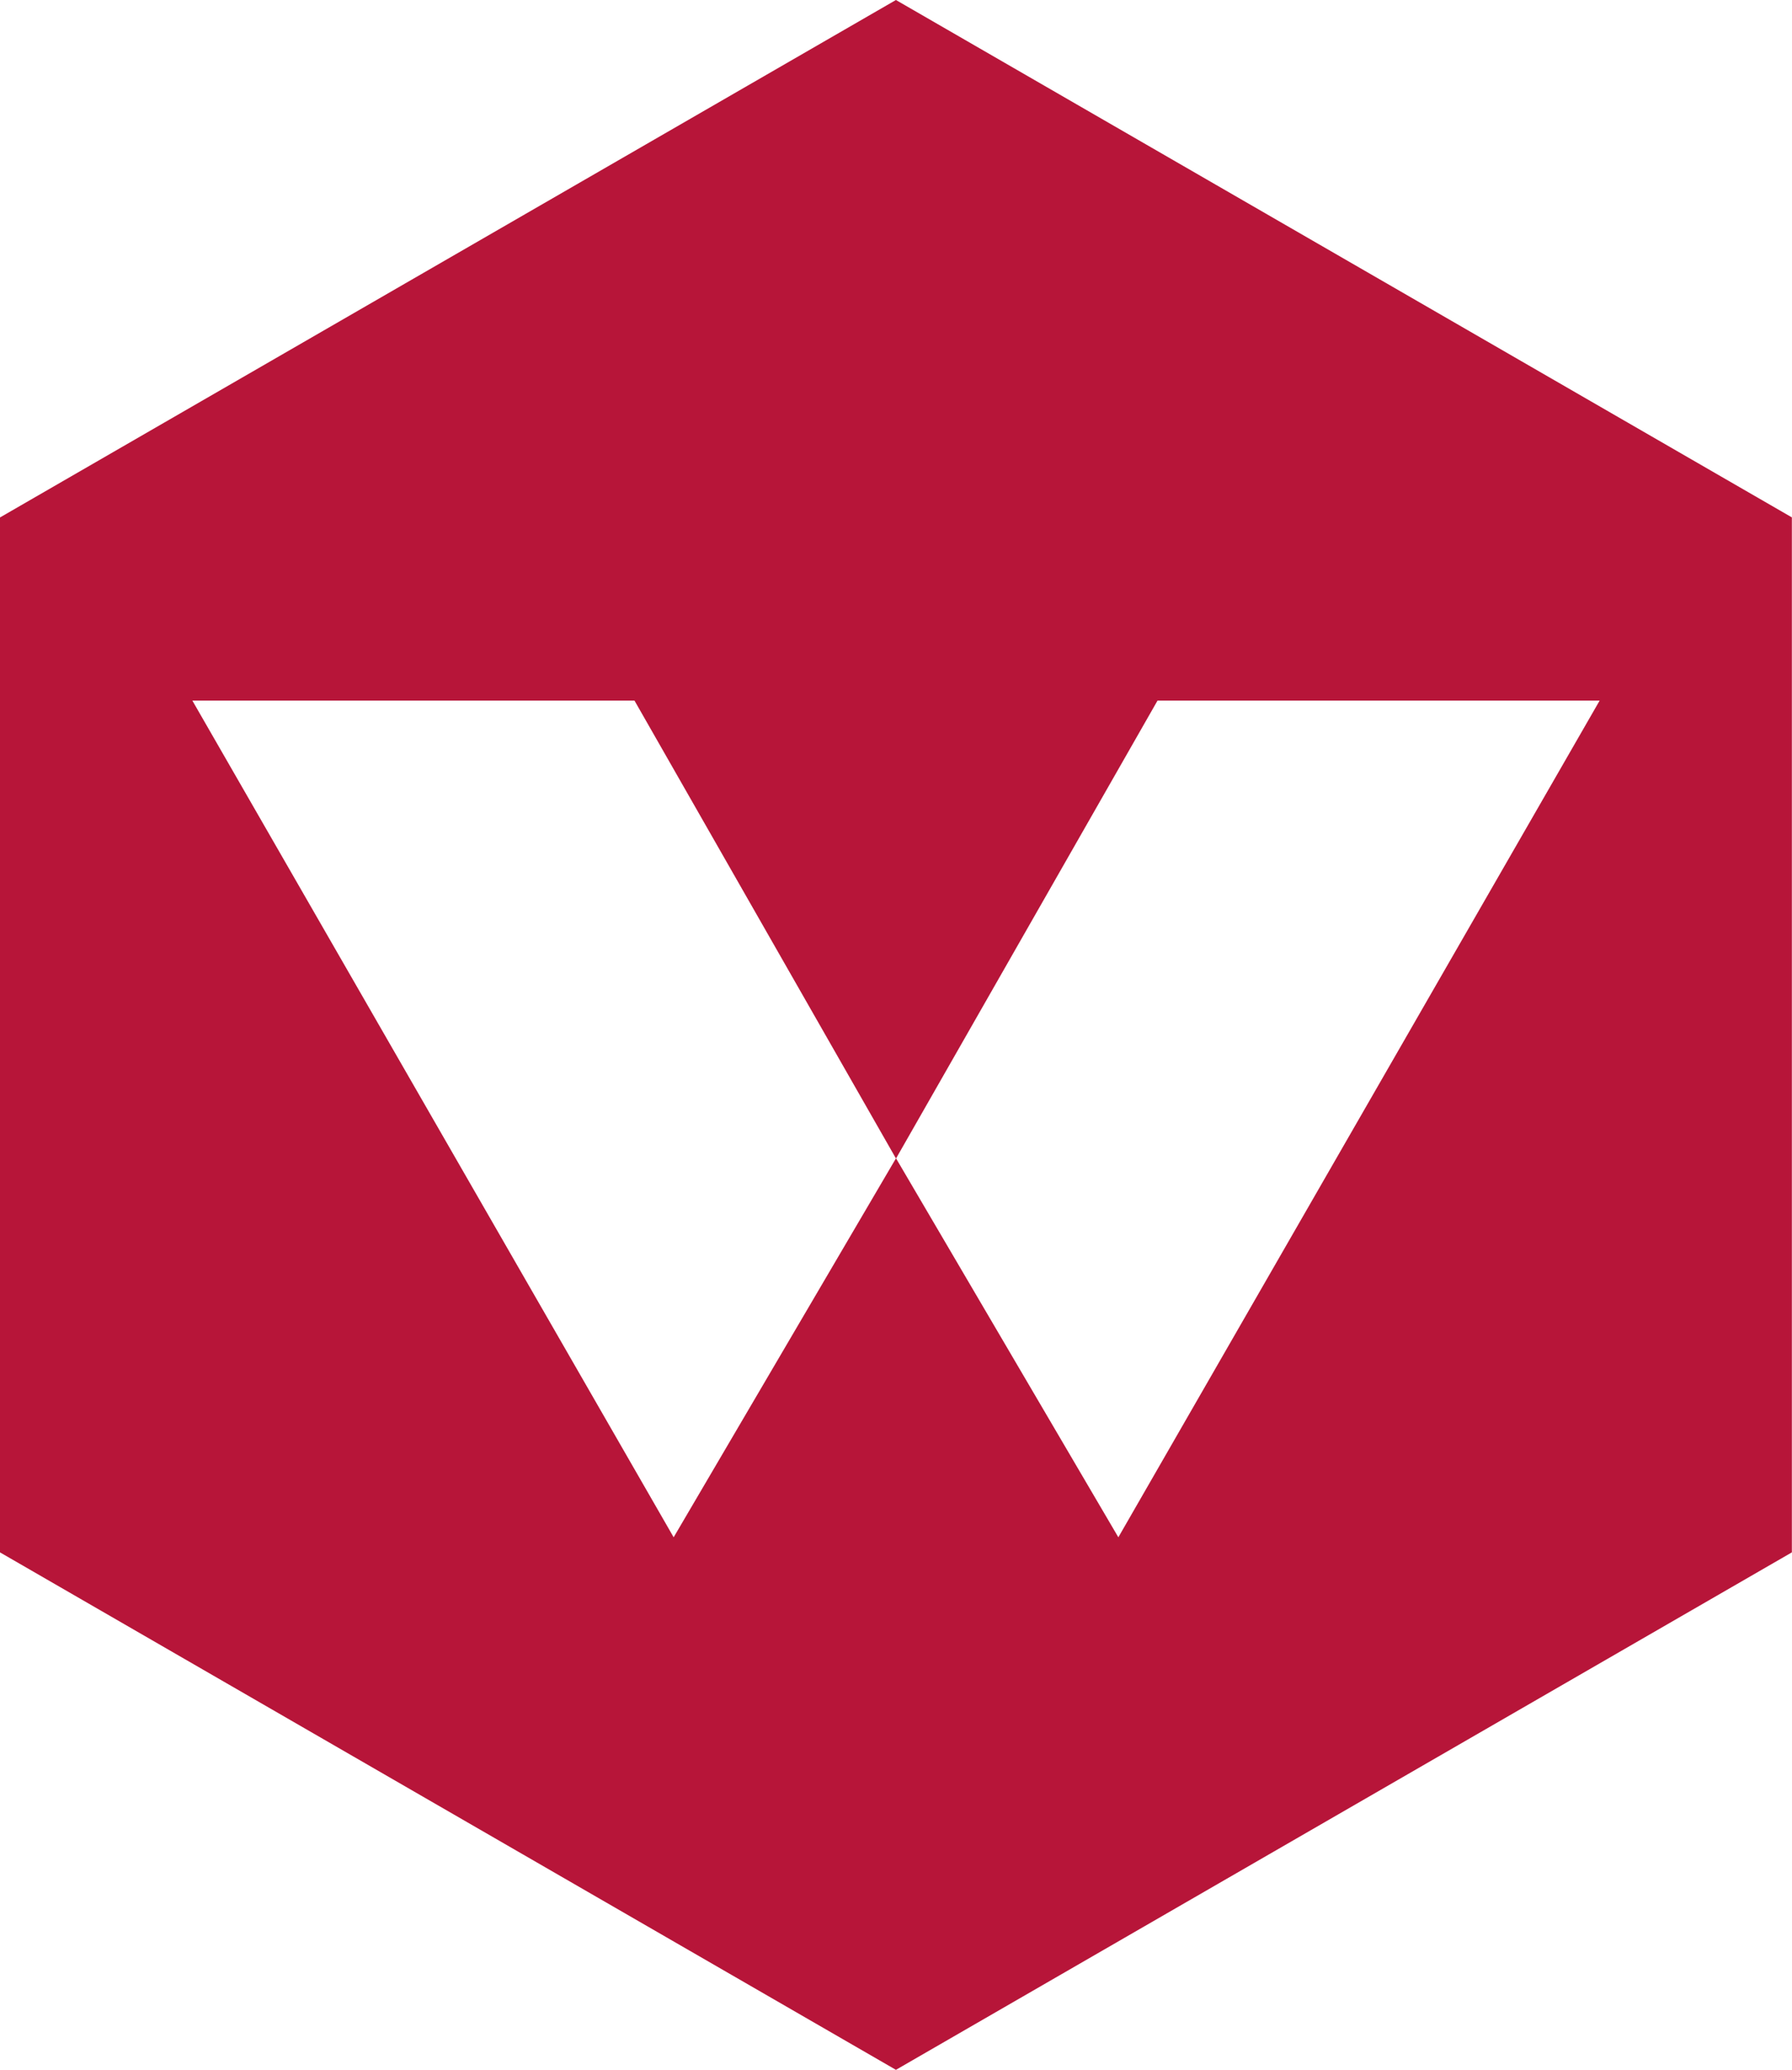
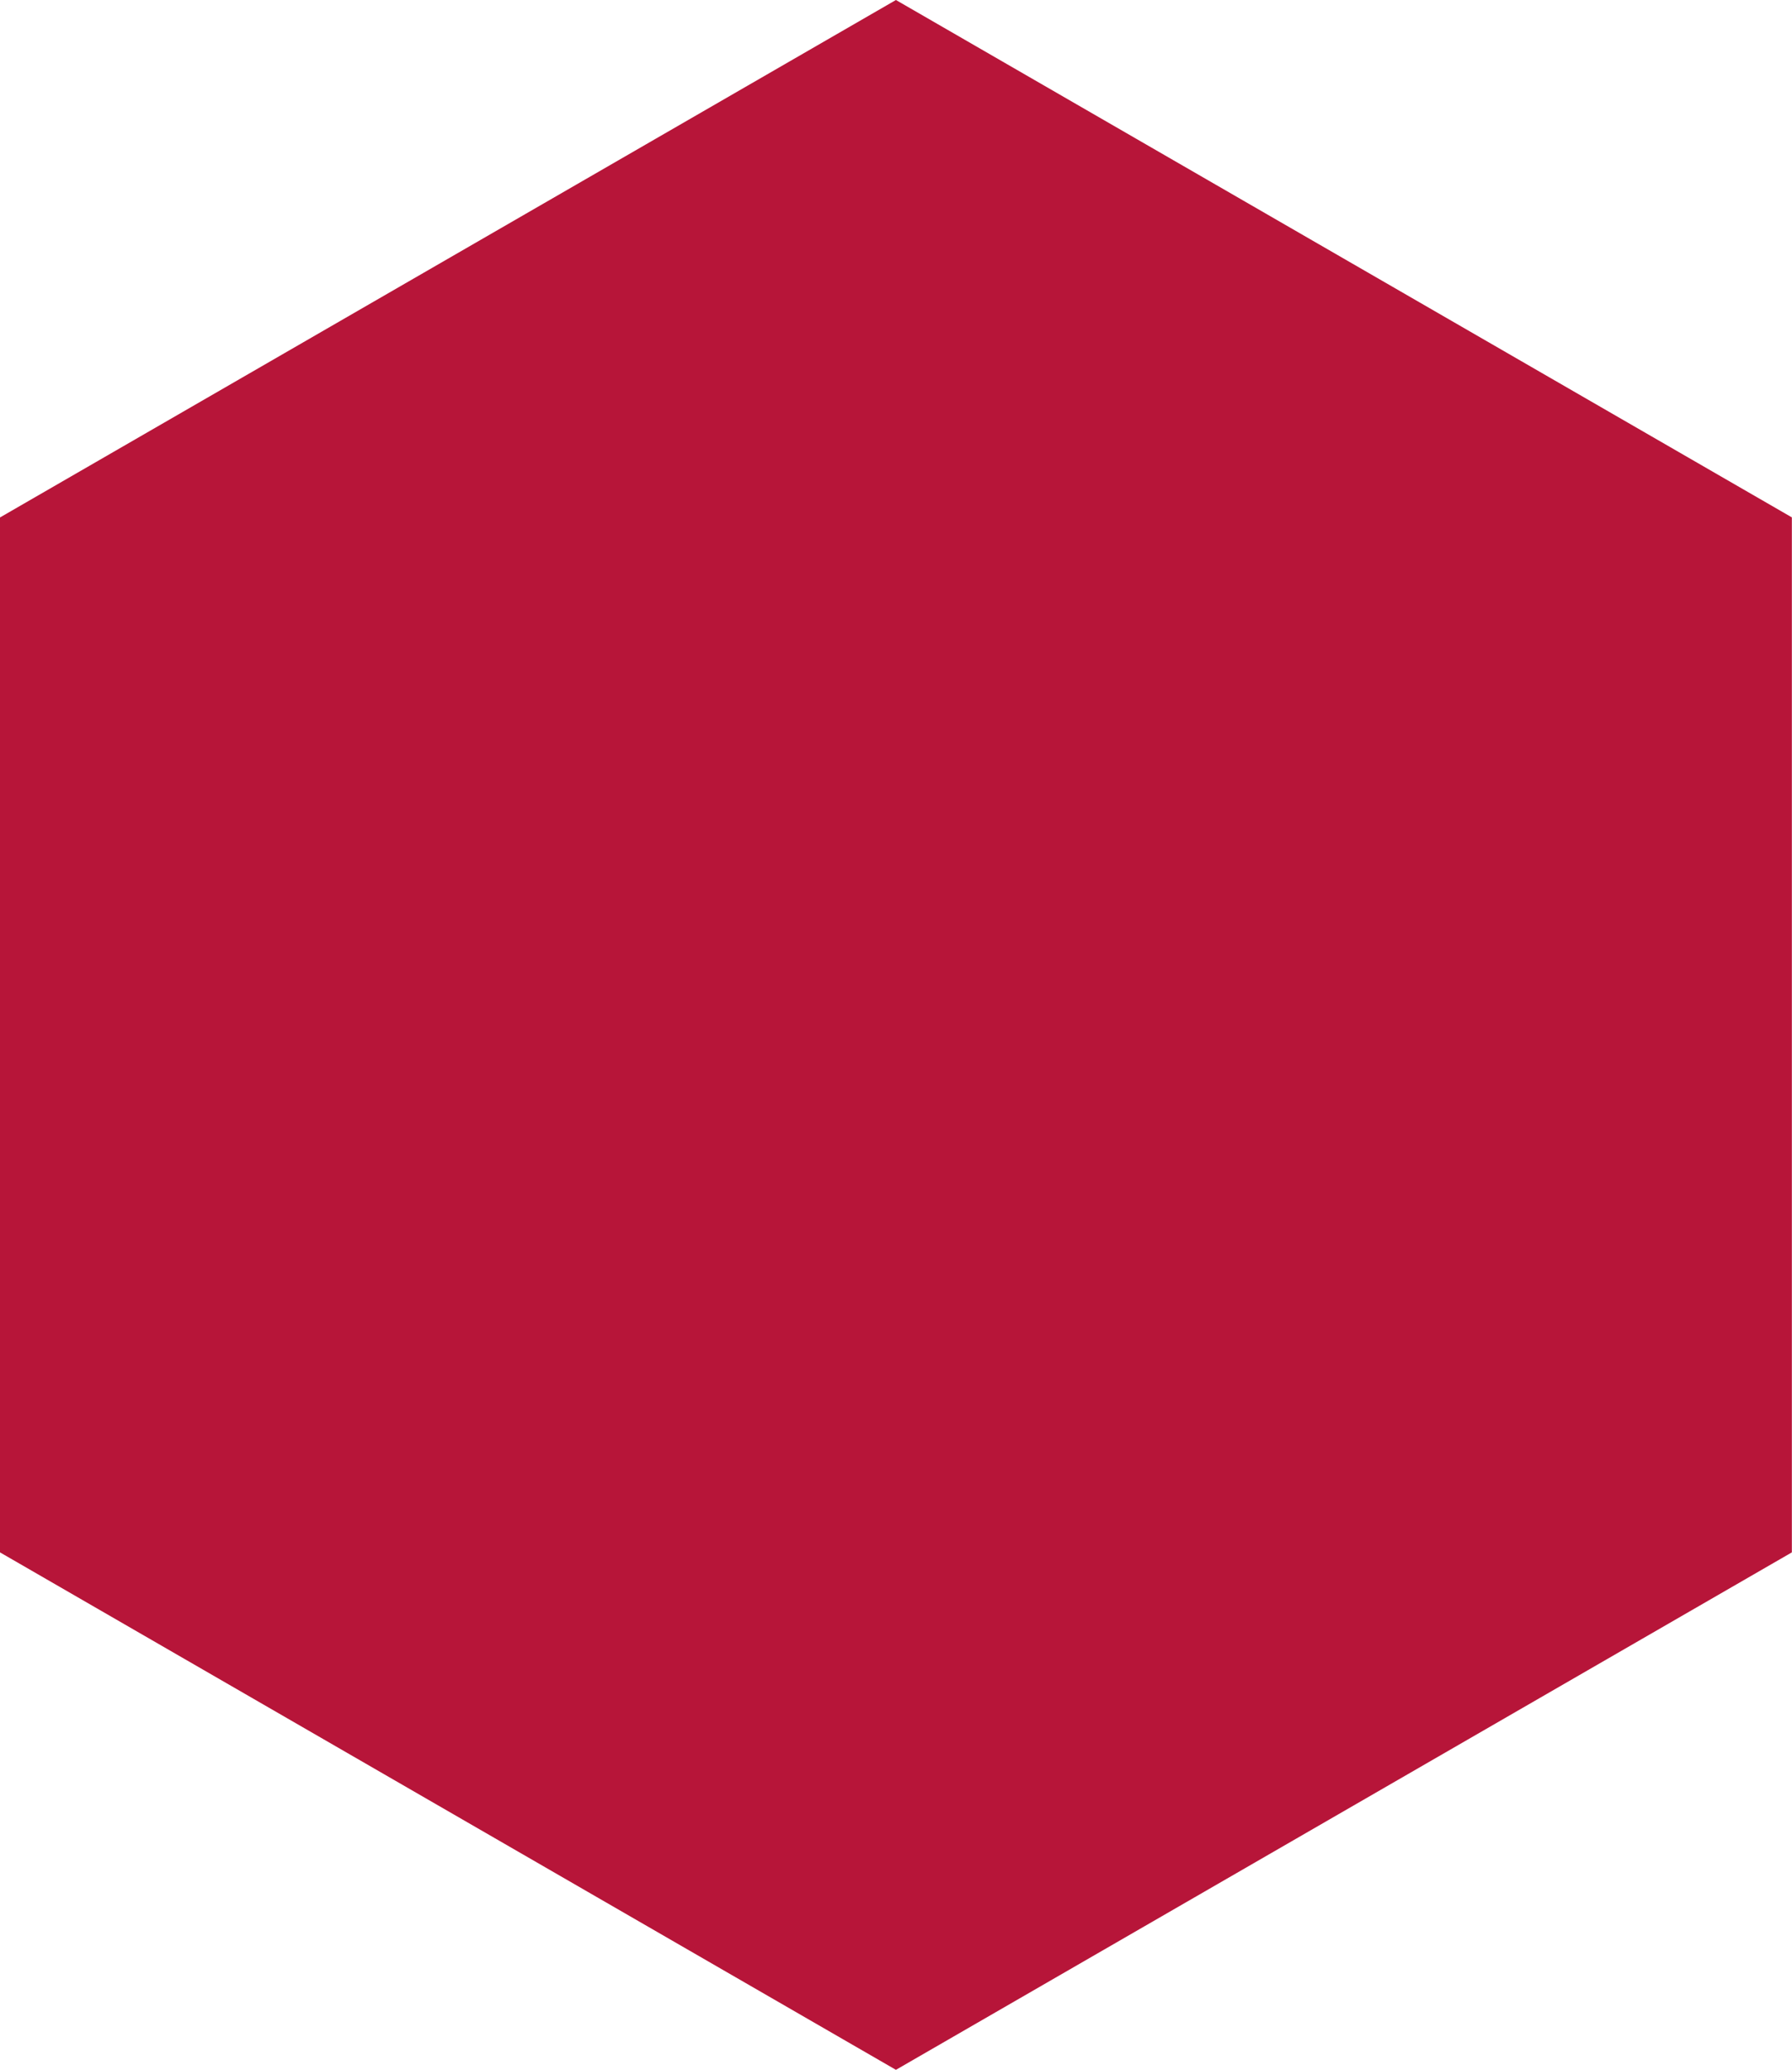
<svg xmlns="http://www.w3.org/2000/svg" viewBox="0 0 125.85 145.32">
-   <path fill="#b71539" d="M125.85 36.33 62.92 0 0 36.33v72.66l62.92 36.33 62.92-36.33V36.33Zm-78.54 71.6-33.8-58.74h31.05l18.36 32.14-15.61 26.6Zm31.23 0-15.61-26.6 18.36-32.14h31.05l-33.8 58.74Z" data-name="Pfad 1" />
+   <path fill="#b71539" d="M125.85 36.33 62.92 0 0 36.33v72.66l62.92 36.33 62.92-36.33V36.33Zh31.05l18.36 32.14-15.61 26.6Zm31.23 0-15.61-26.6 18.36-32.14h31.05l-33.8 58.74Z" data-name="Pfad 1" />
</svg>